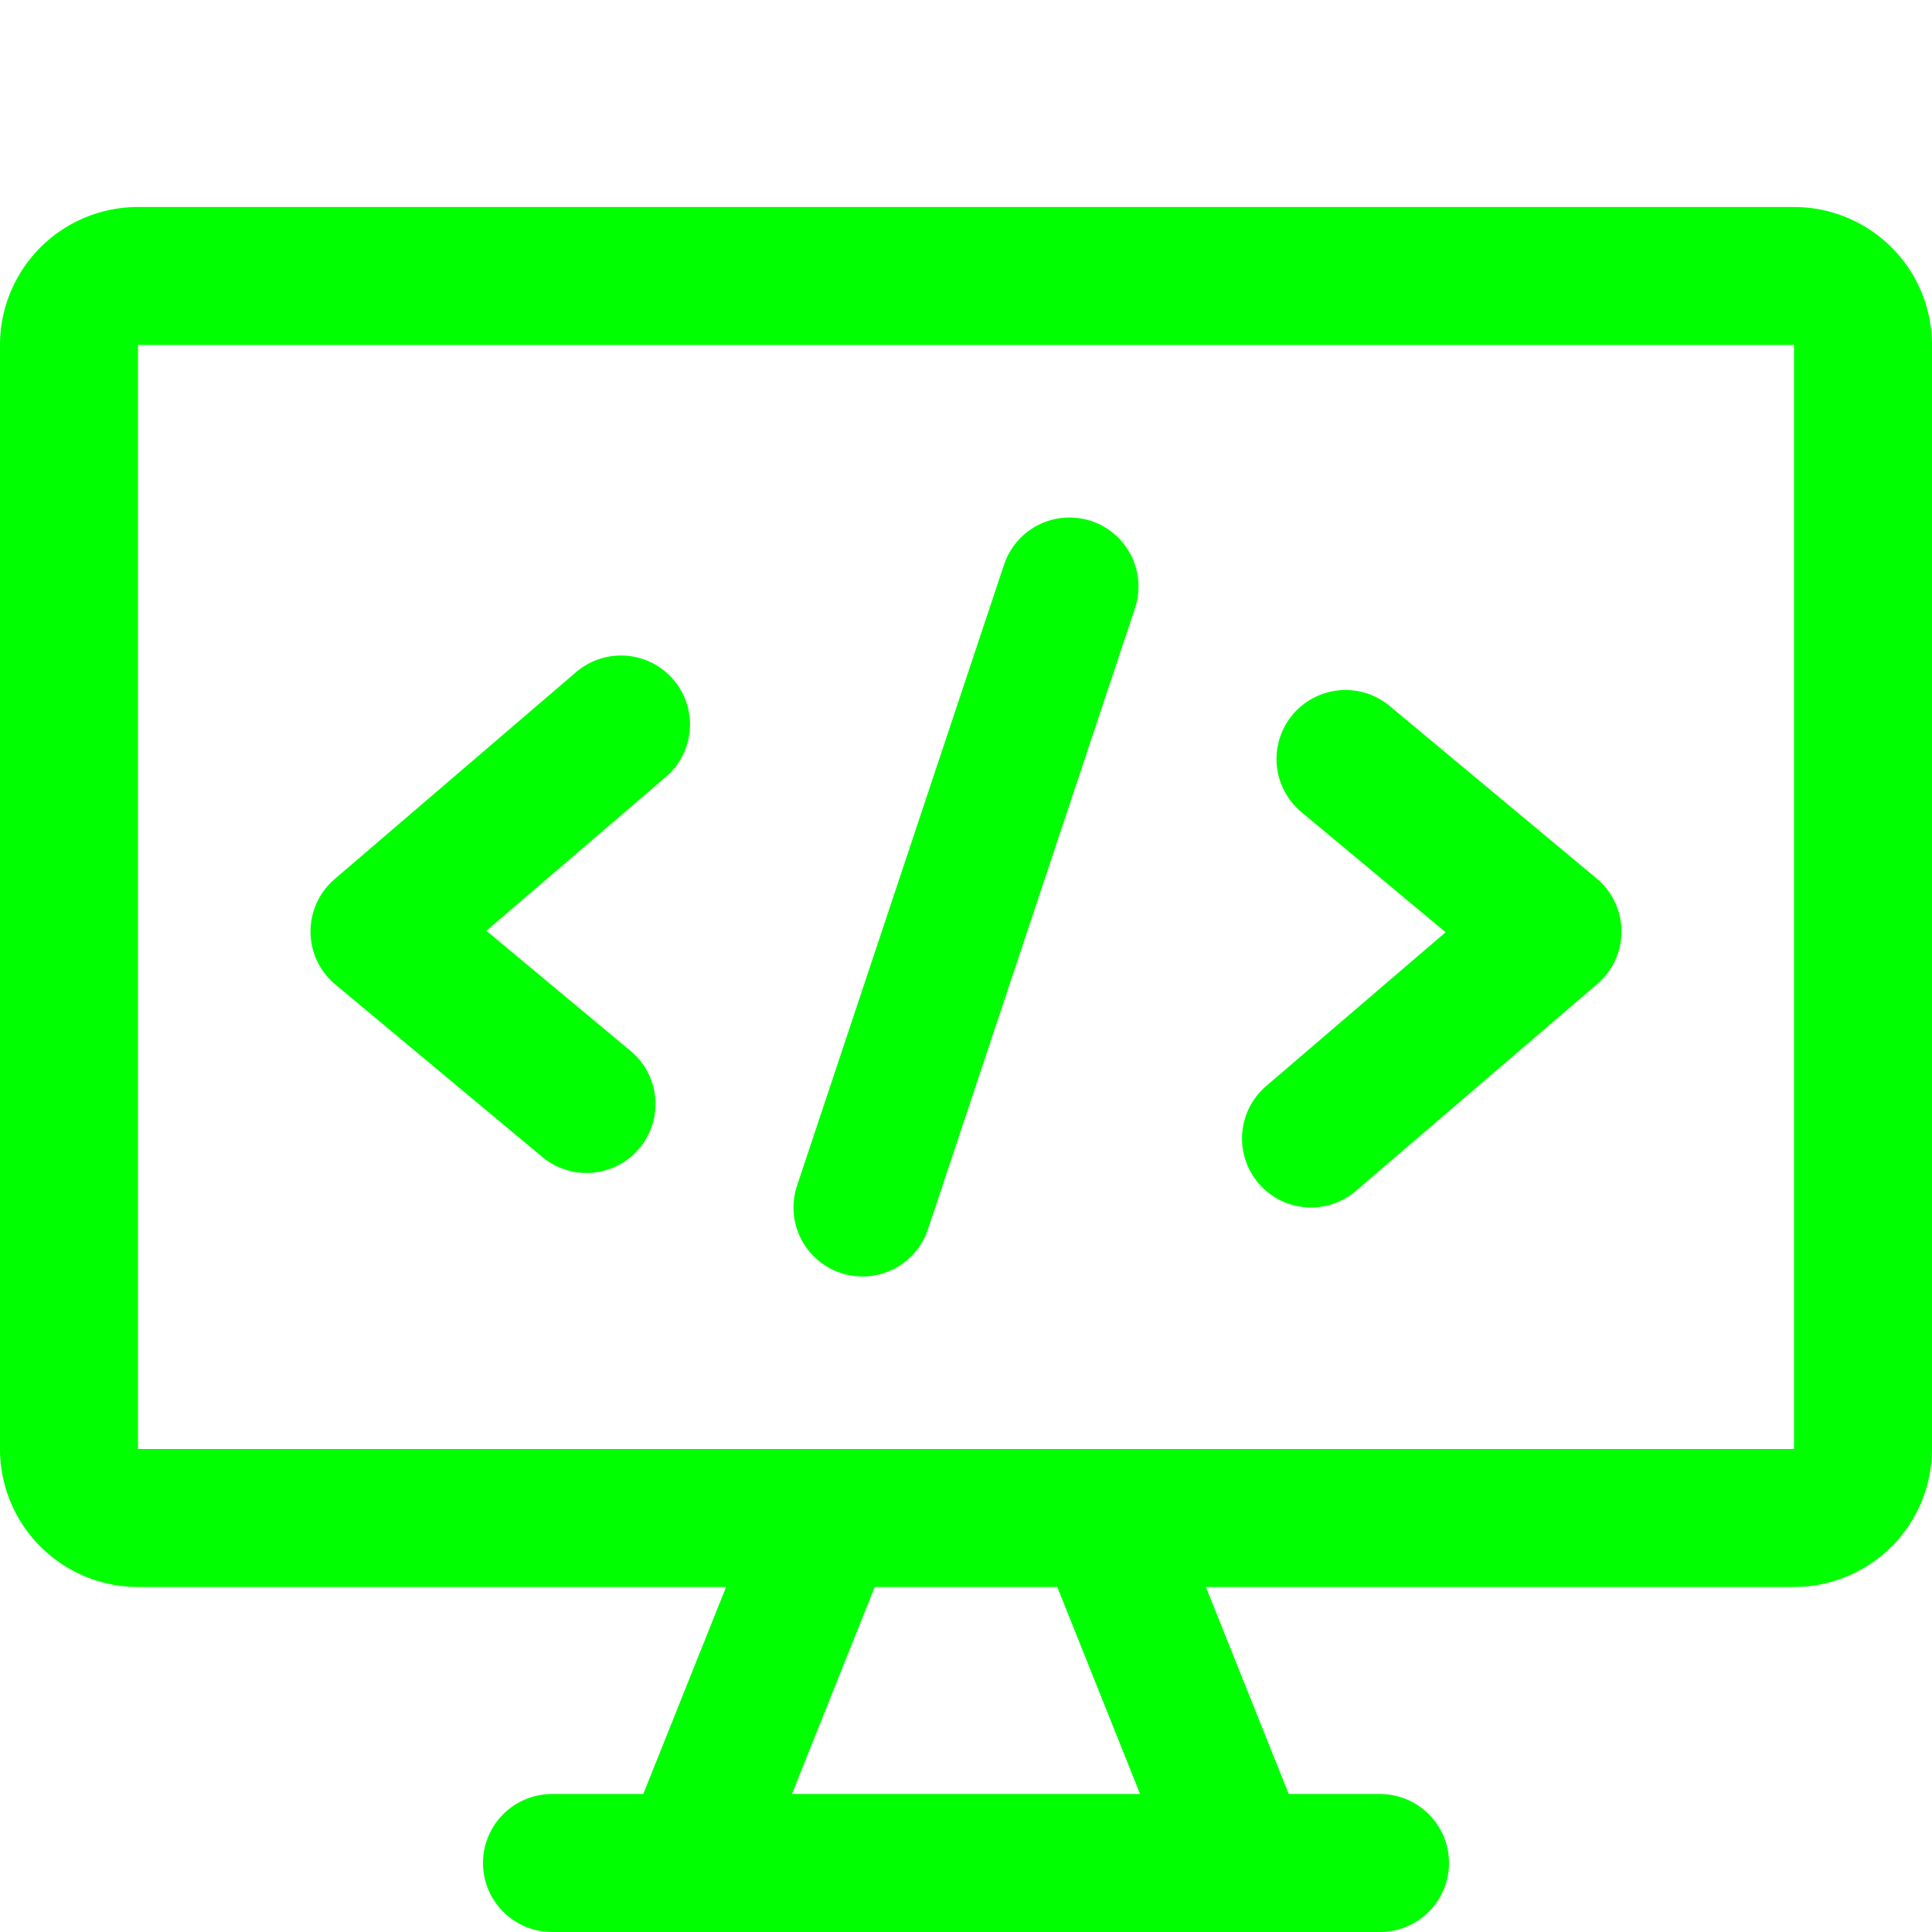
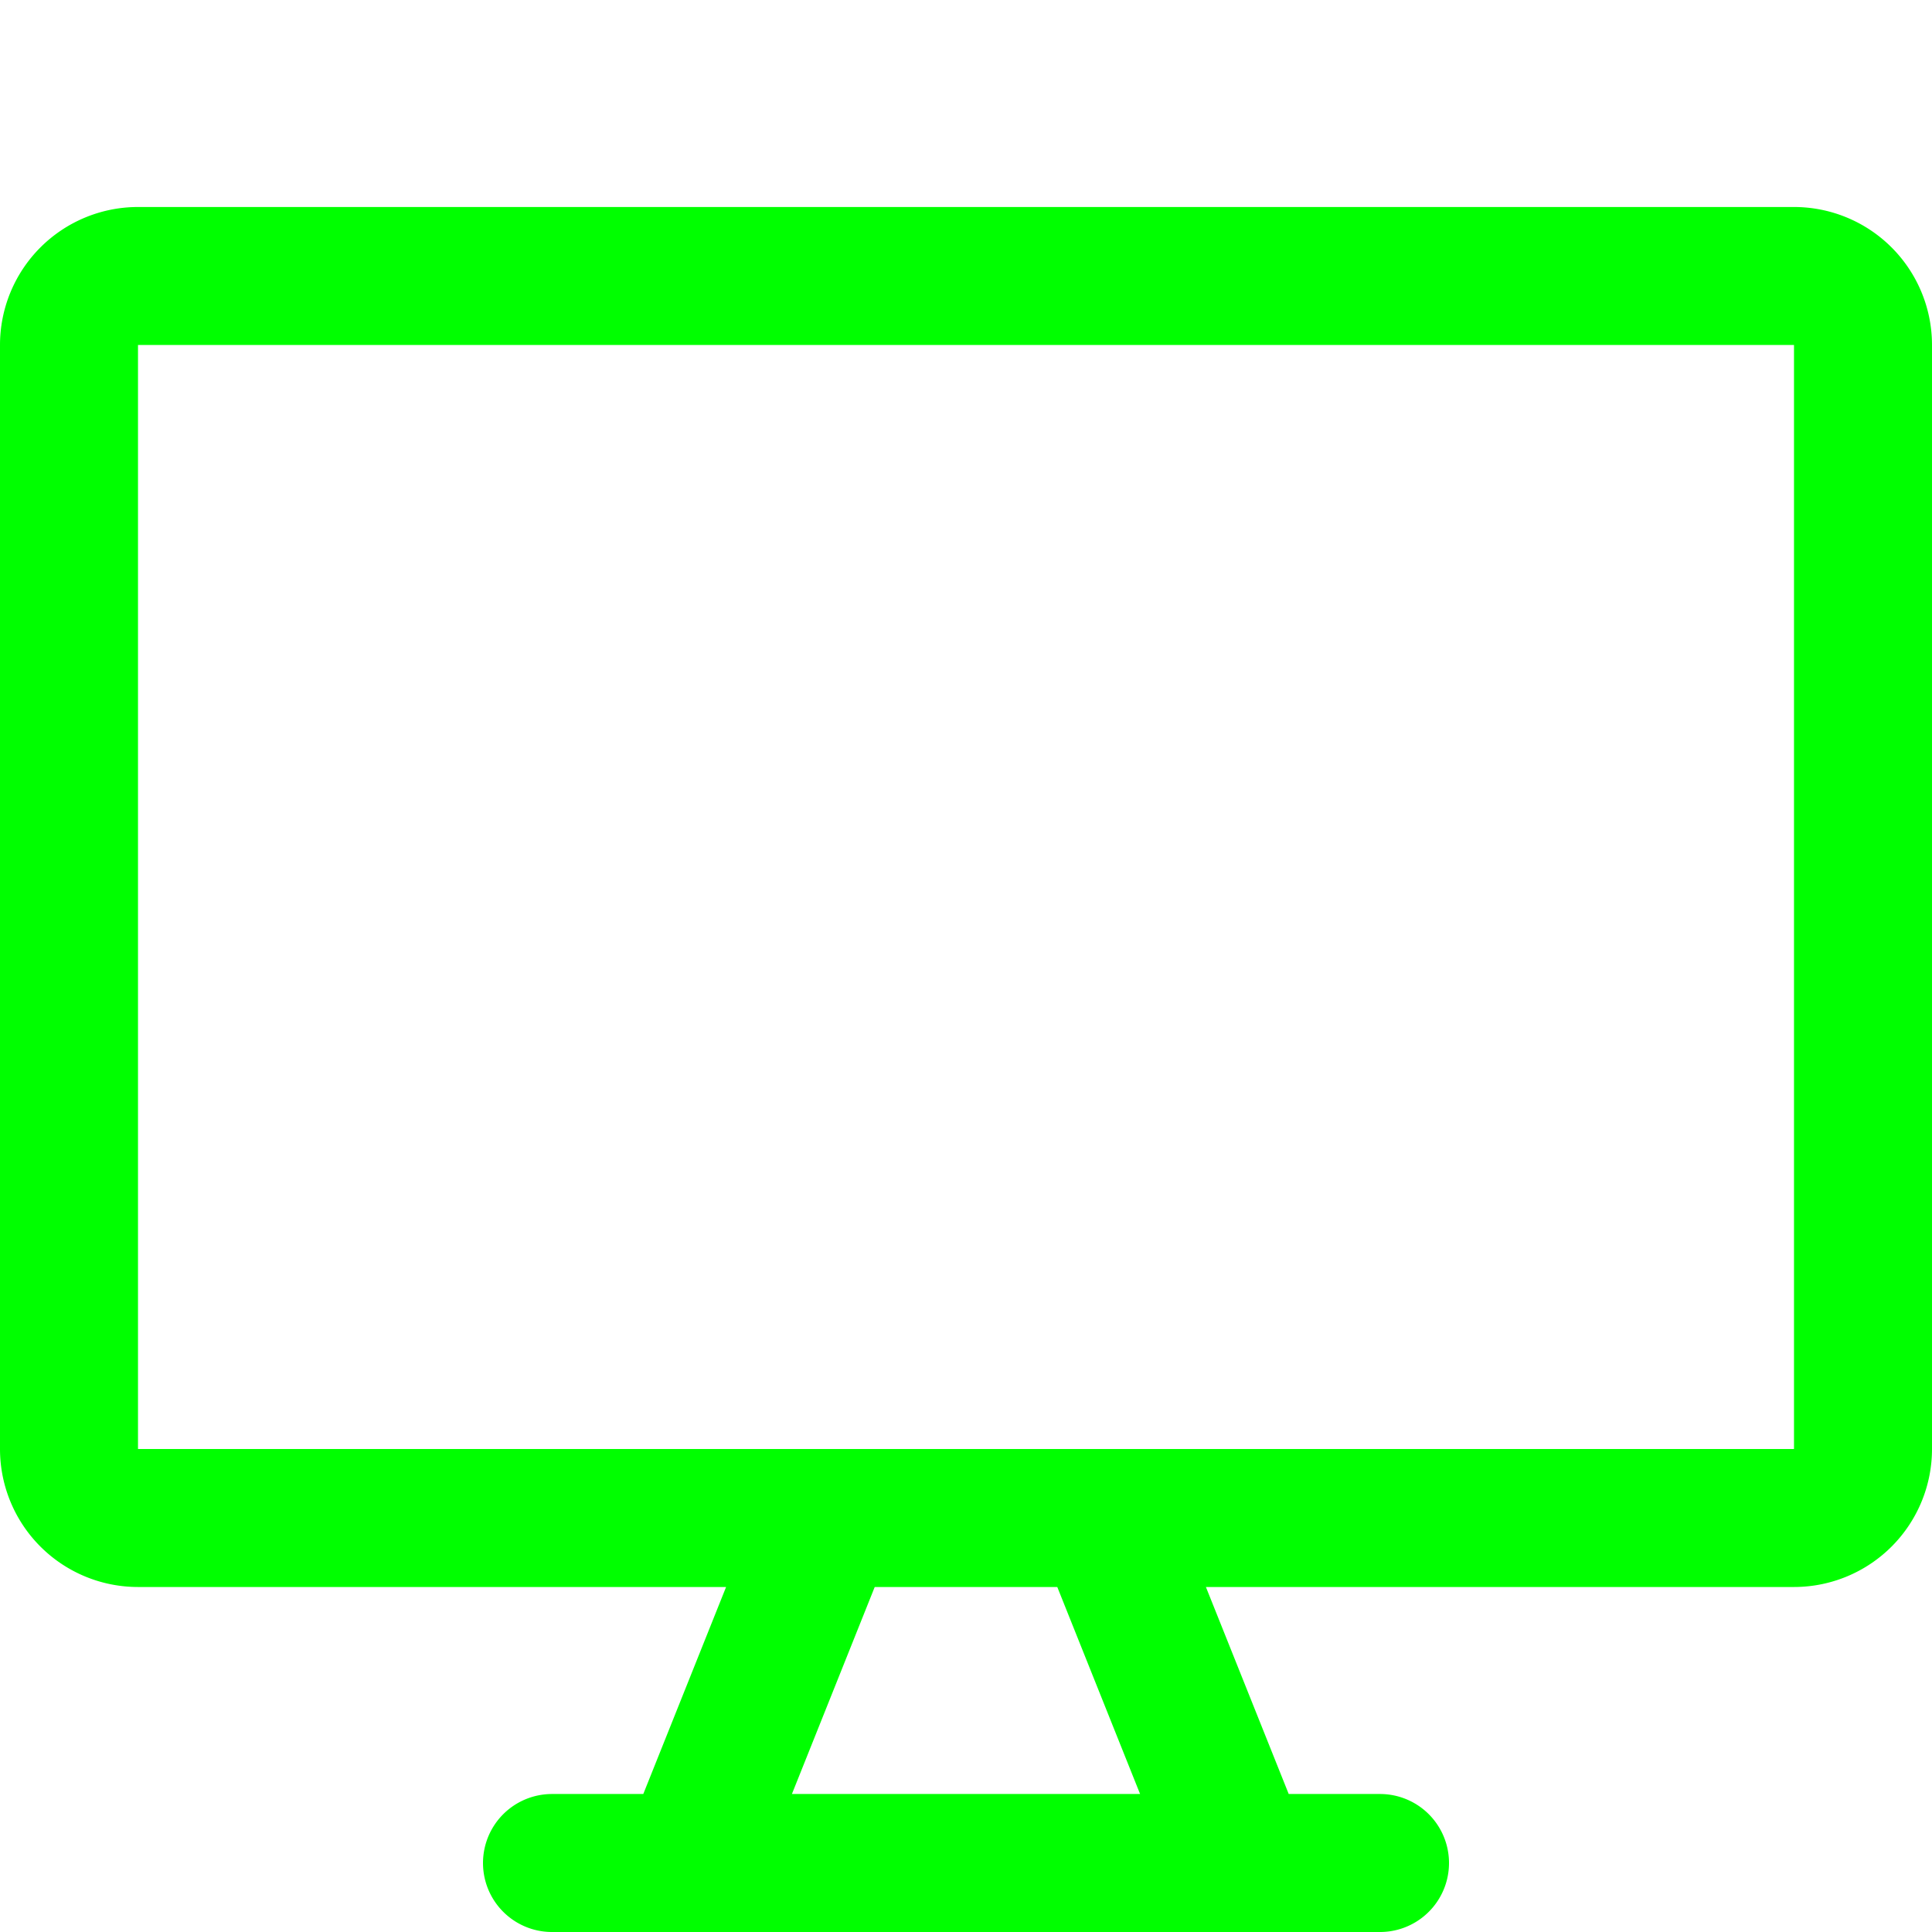
<svg xmlns="http://www.w3.org/2000/svg" width="200" height="200" viewBox="0 0 14 14">
  <g fill="none" stroke="#00ff00" stroke-linecap="round" stroke-linejoin="round">
    <path d="M13 2H1a.5.5 0 0 0-.5.5v8a.5.5 0 0 0 .5.5h12a.5.5 0 0 0 .5-.5v-8A.5.5 0 0 0 13 2m-7 9l-1 2.5M8 11l1 2.5m-5 0h6" />
-     <path d="m4.5 5.25l-1.75 1.5L4.25 8m5.5-2.5l1.5 1.25l-1.75 1.5m-3.25.5l1.5-4.5" />
  </g>
</svg>